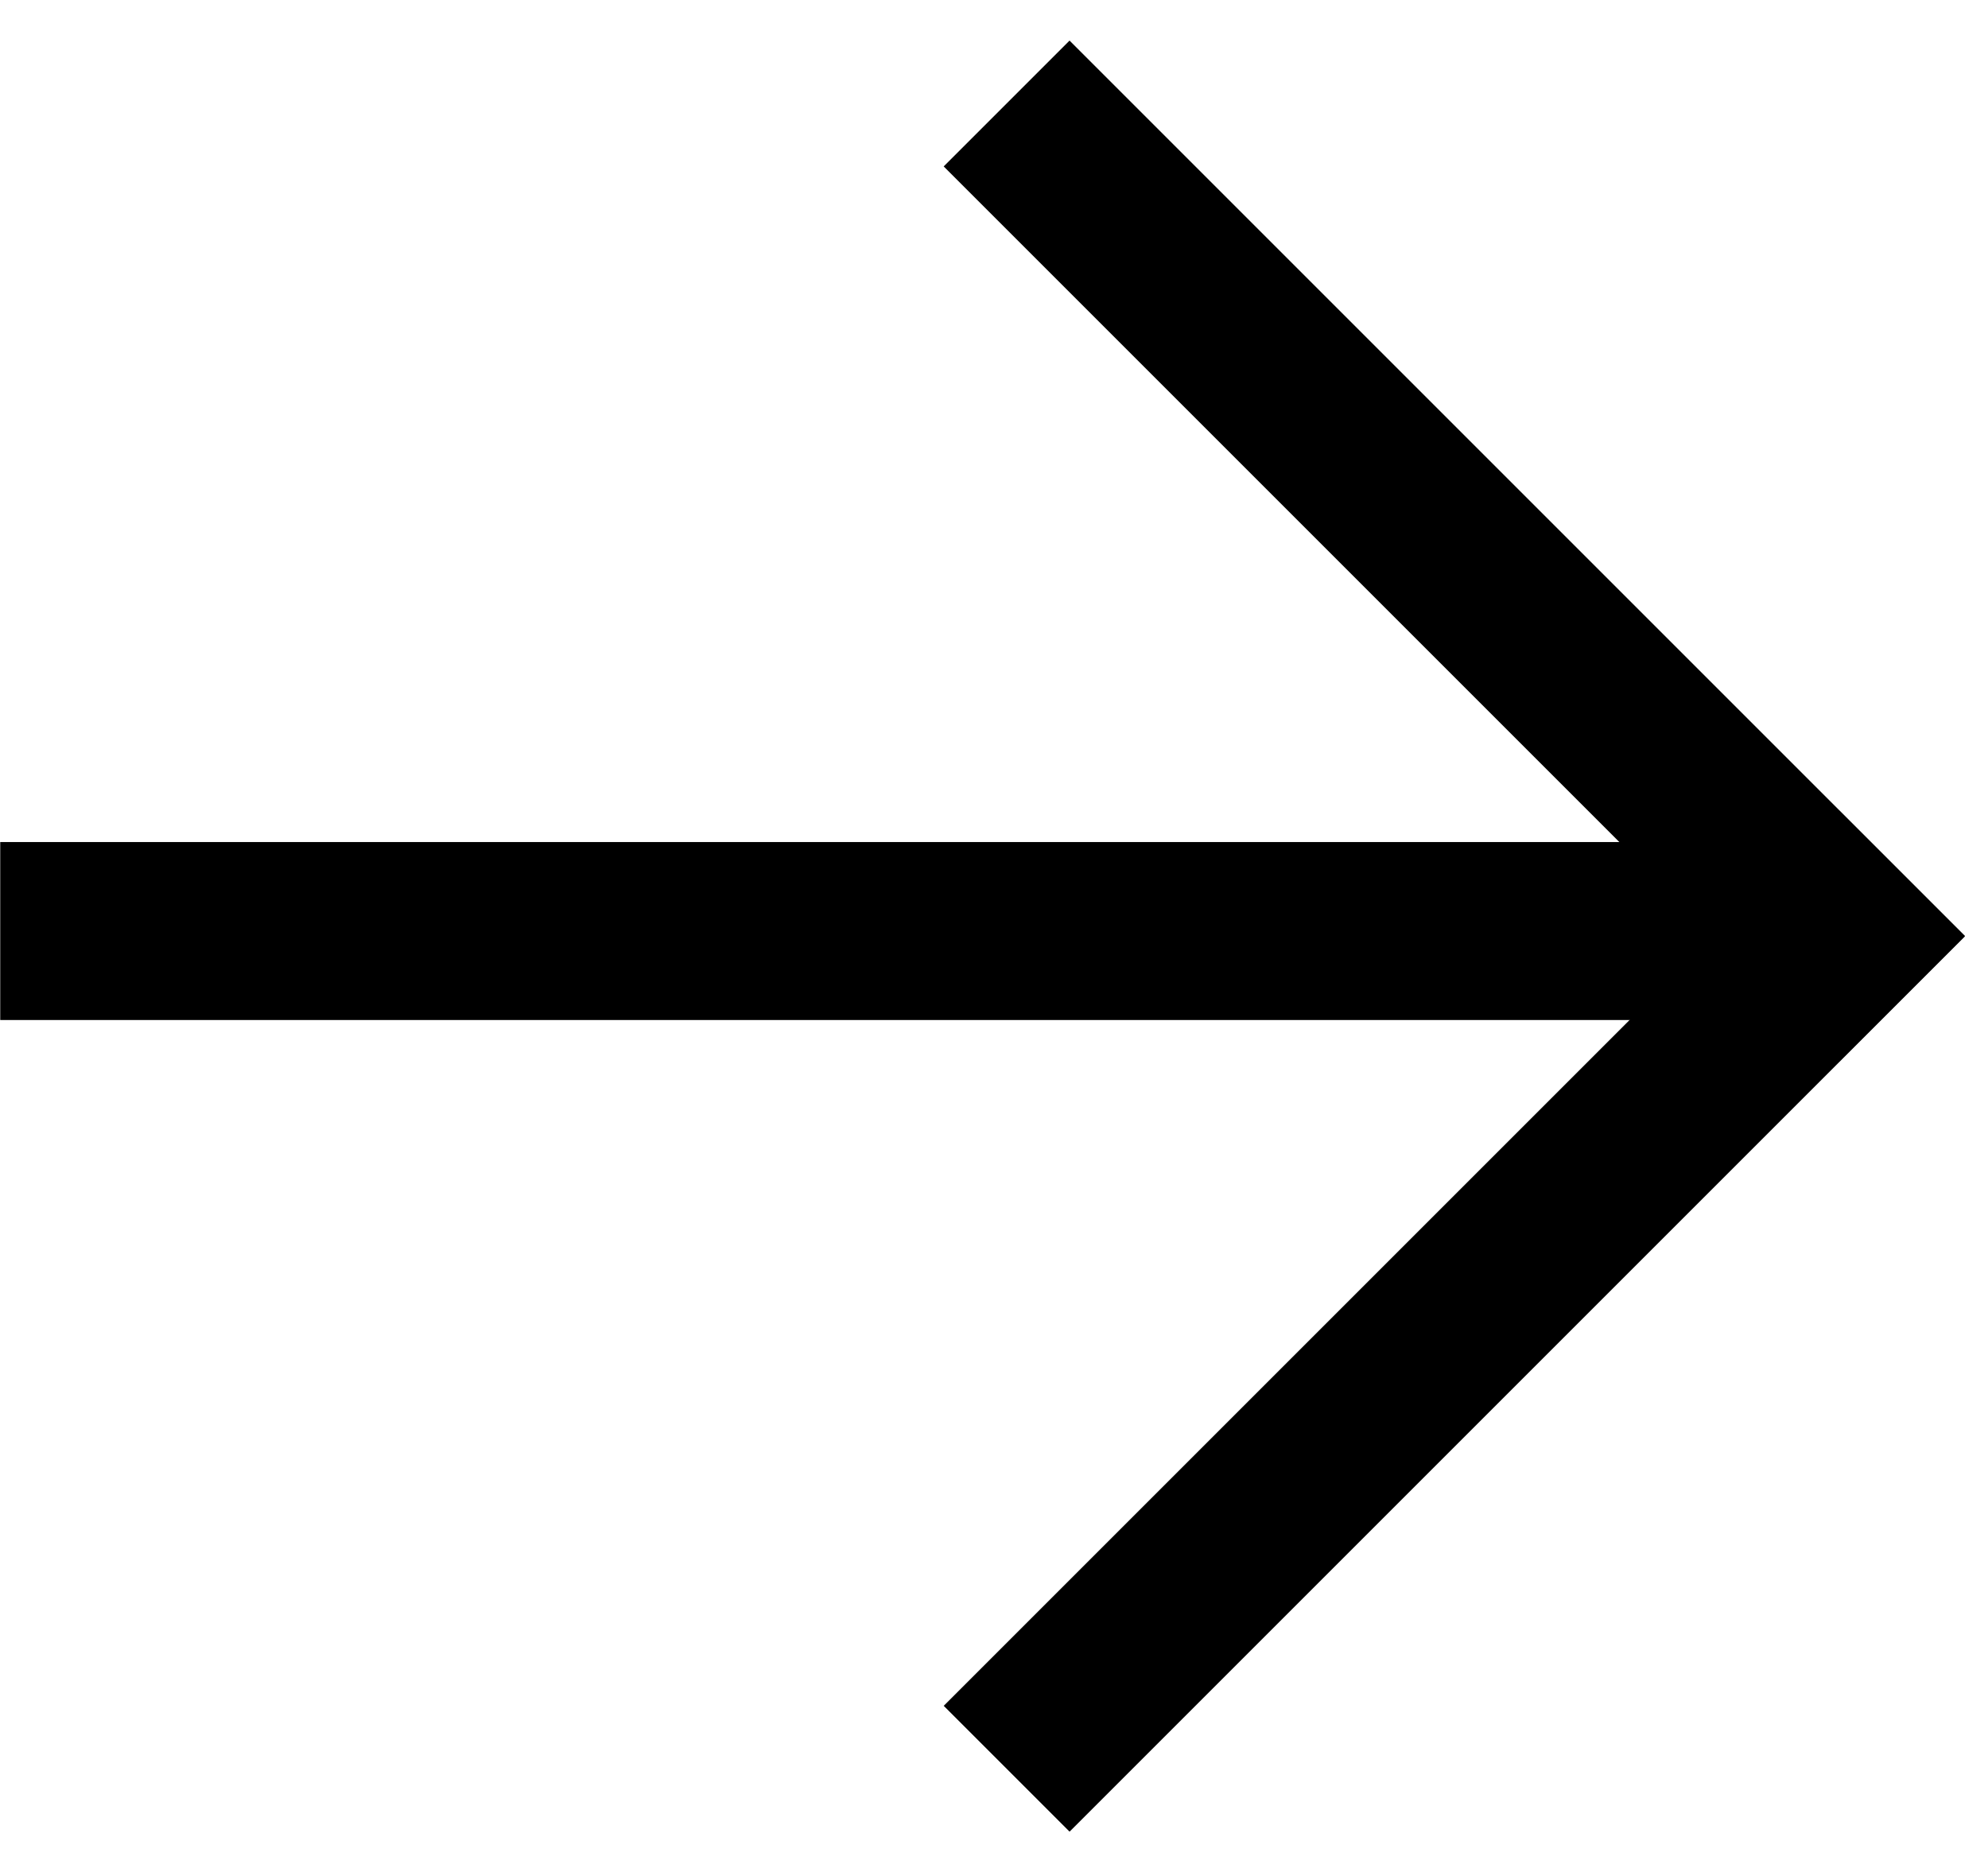
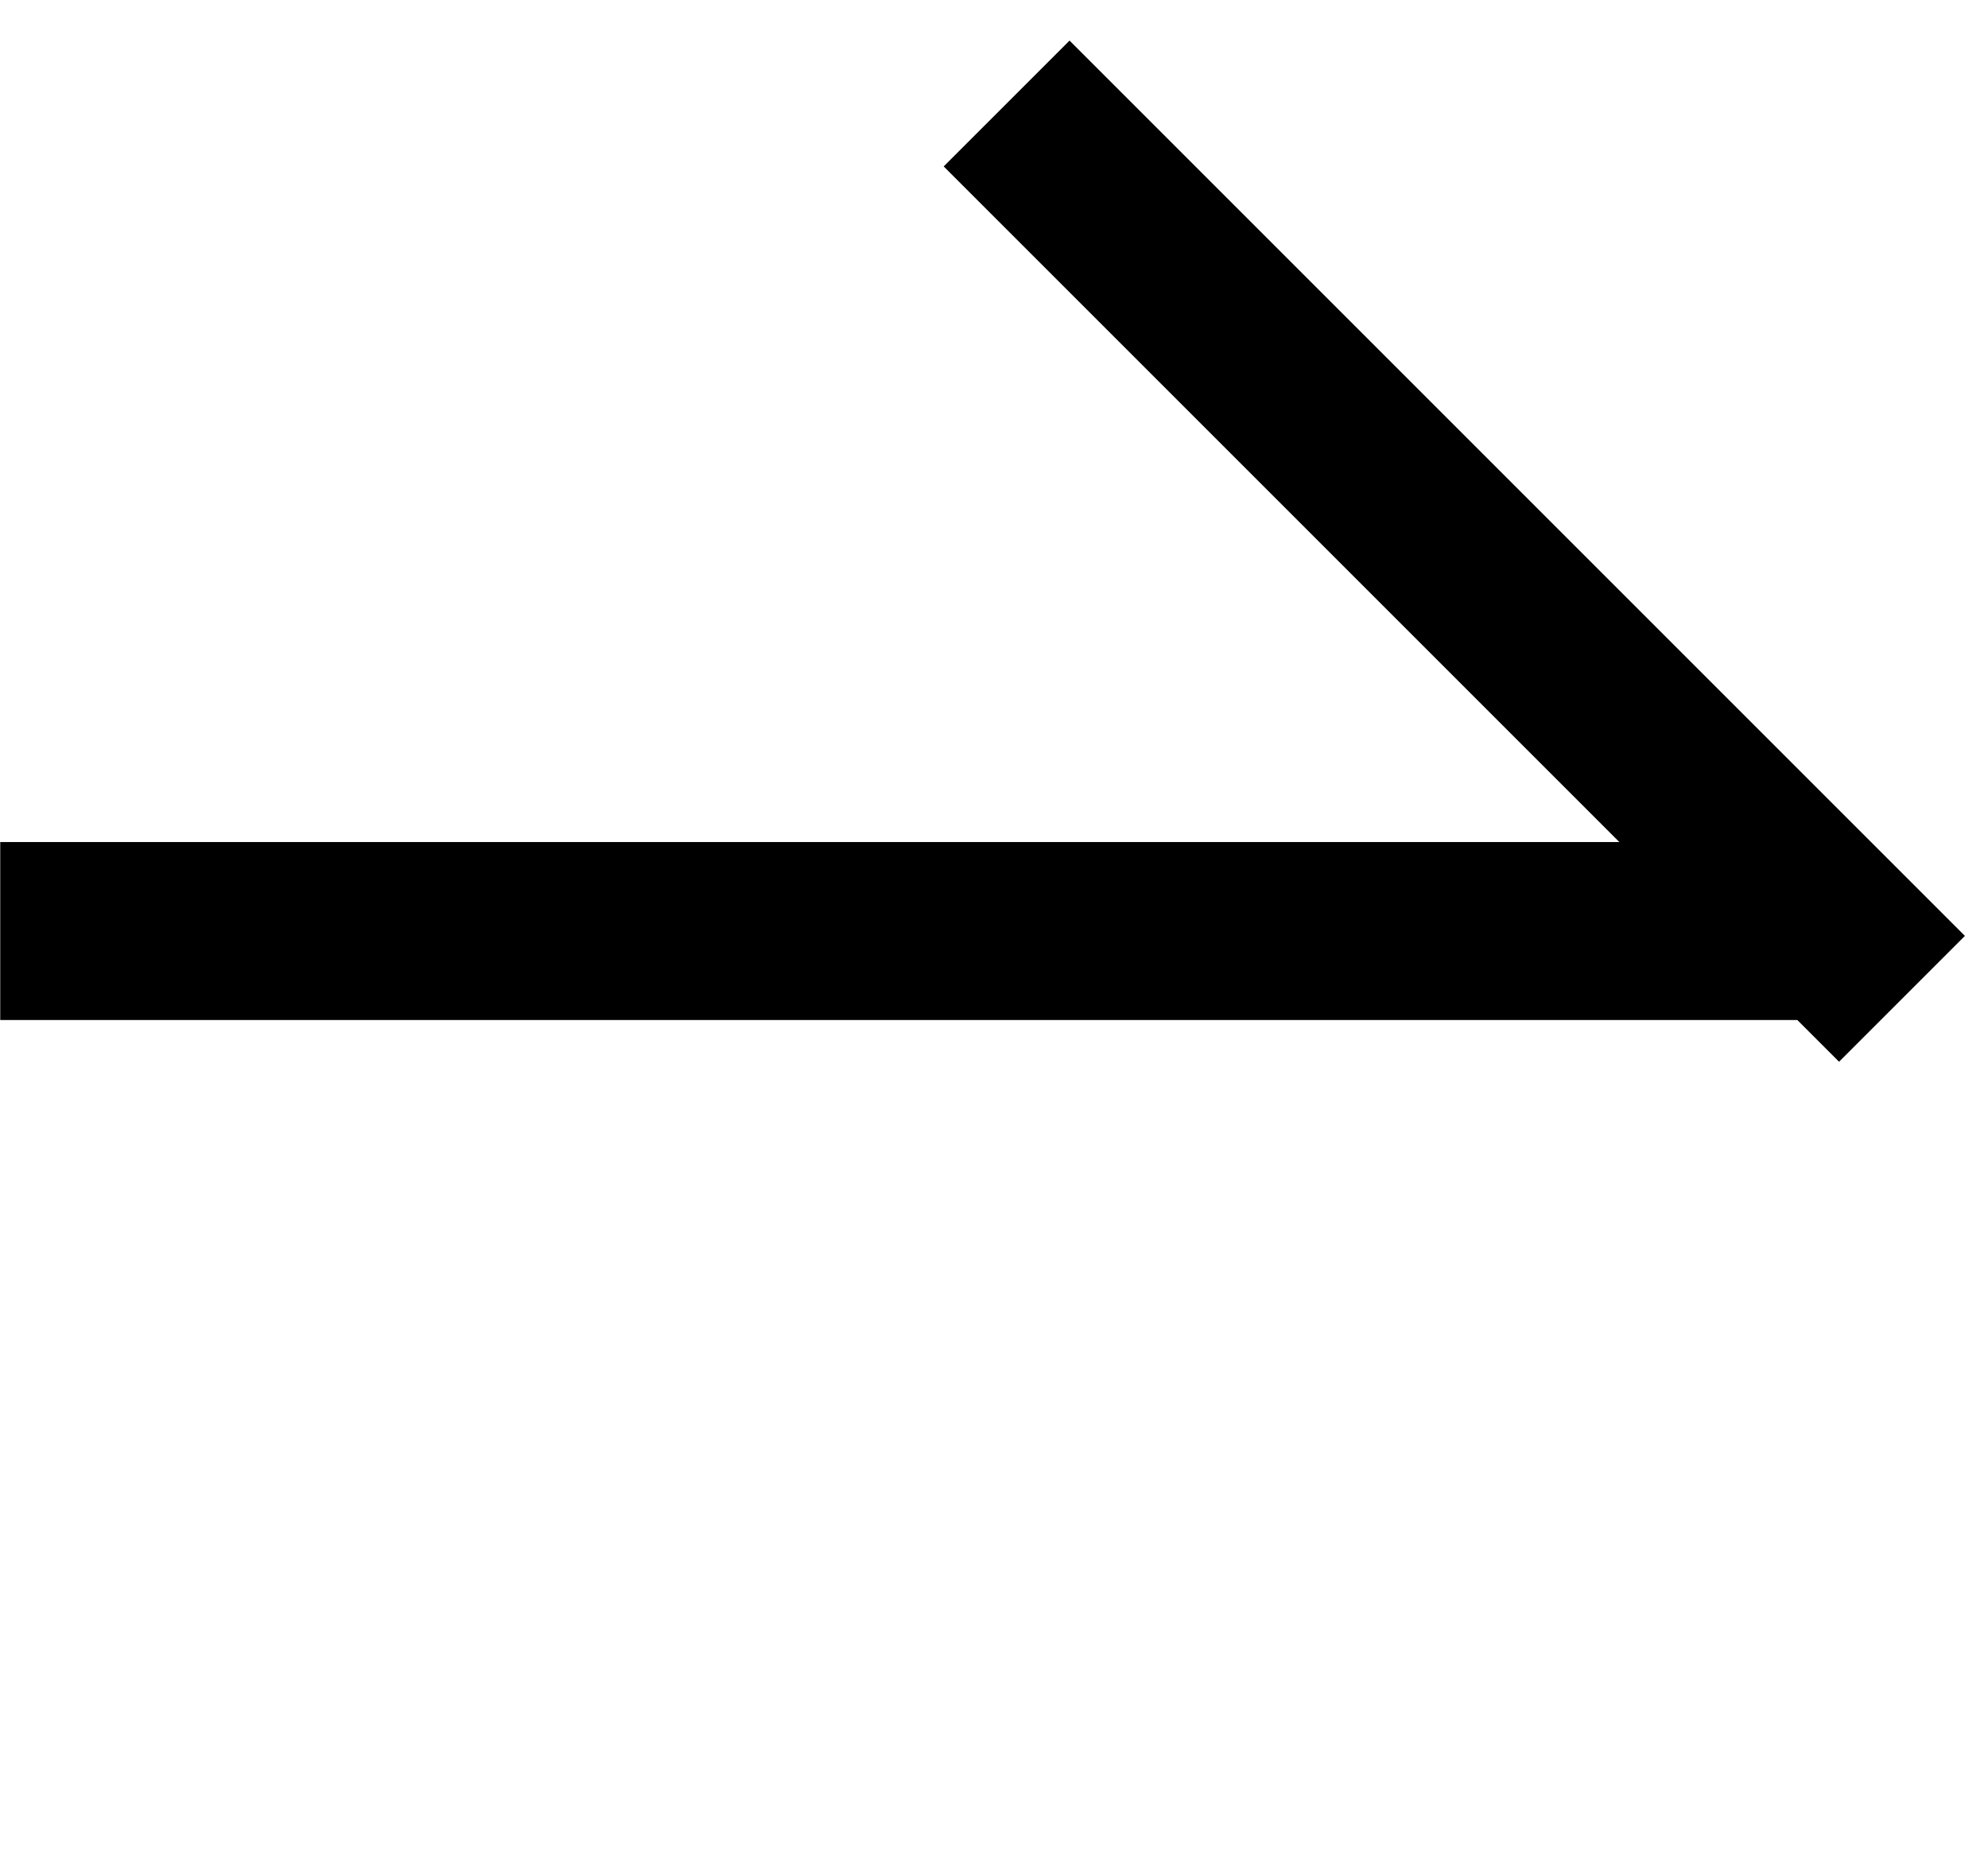
<svg xmlns="http://www.w3.org/2000/svg" width="17" height="16" viewBox="0 0 17 16" fill="none">
  <rect x="0.002" y="7.201" width="15.842" height="1.522" fill="black" />
  <rect x="9.146" y="0.347" width="10.828" height="1.522" transform="rotate(45 9.146 0.347)" fill="black" />
-   <rect x="8.07" y="14.588" width="10.828" height="1.522" transform="rotate(-45 8.07 14.588)" fill="black" />
</svg>